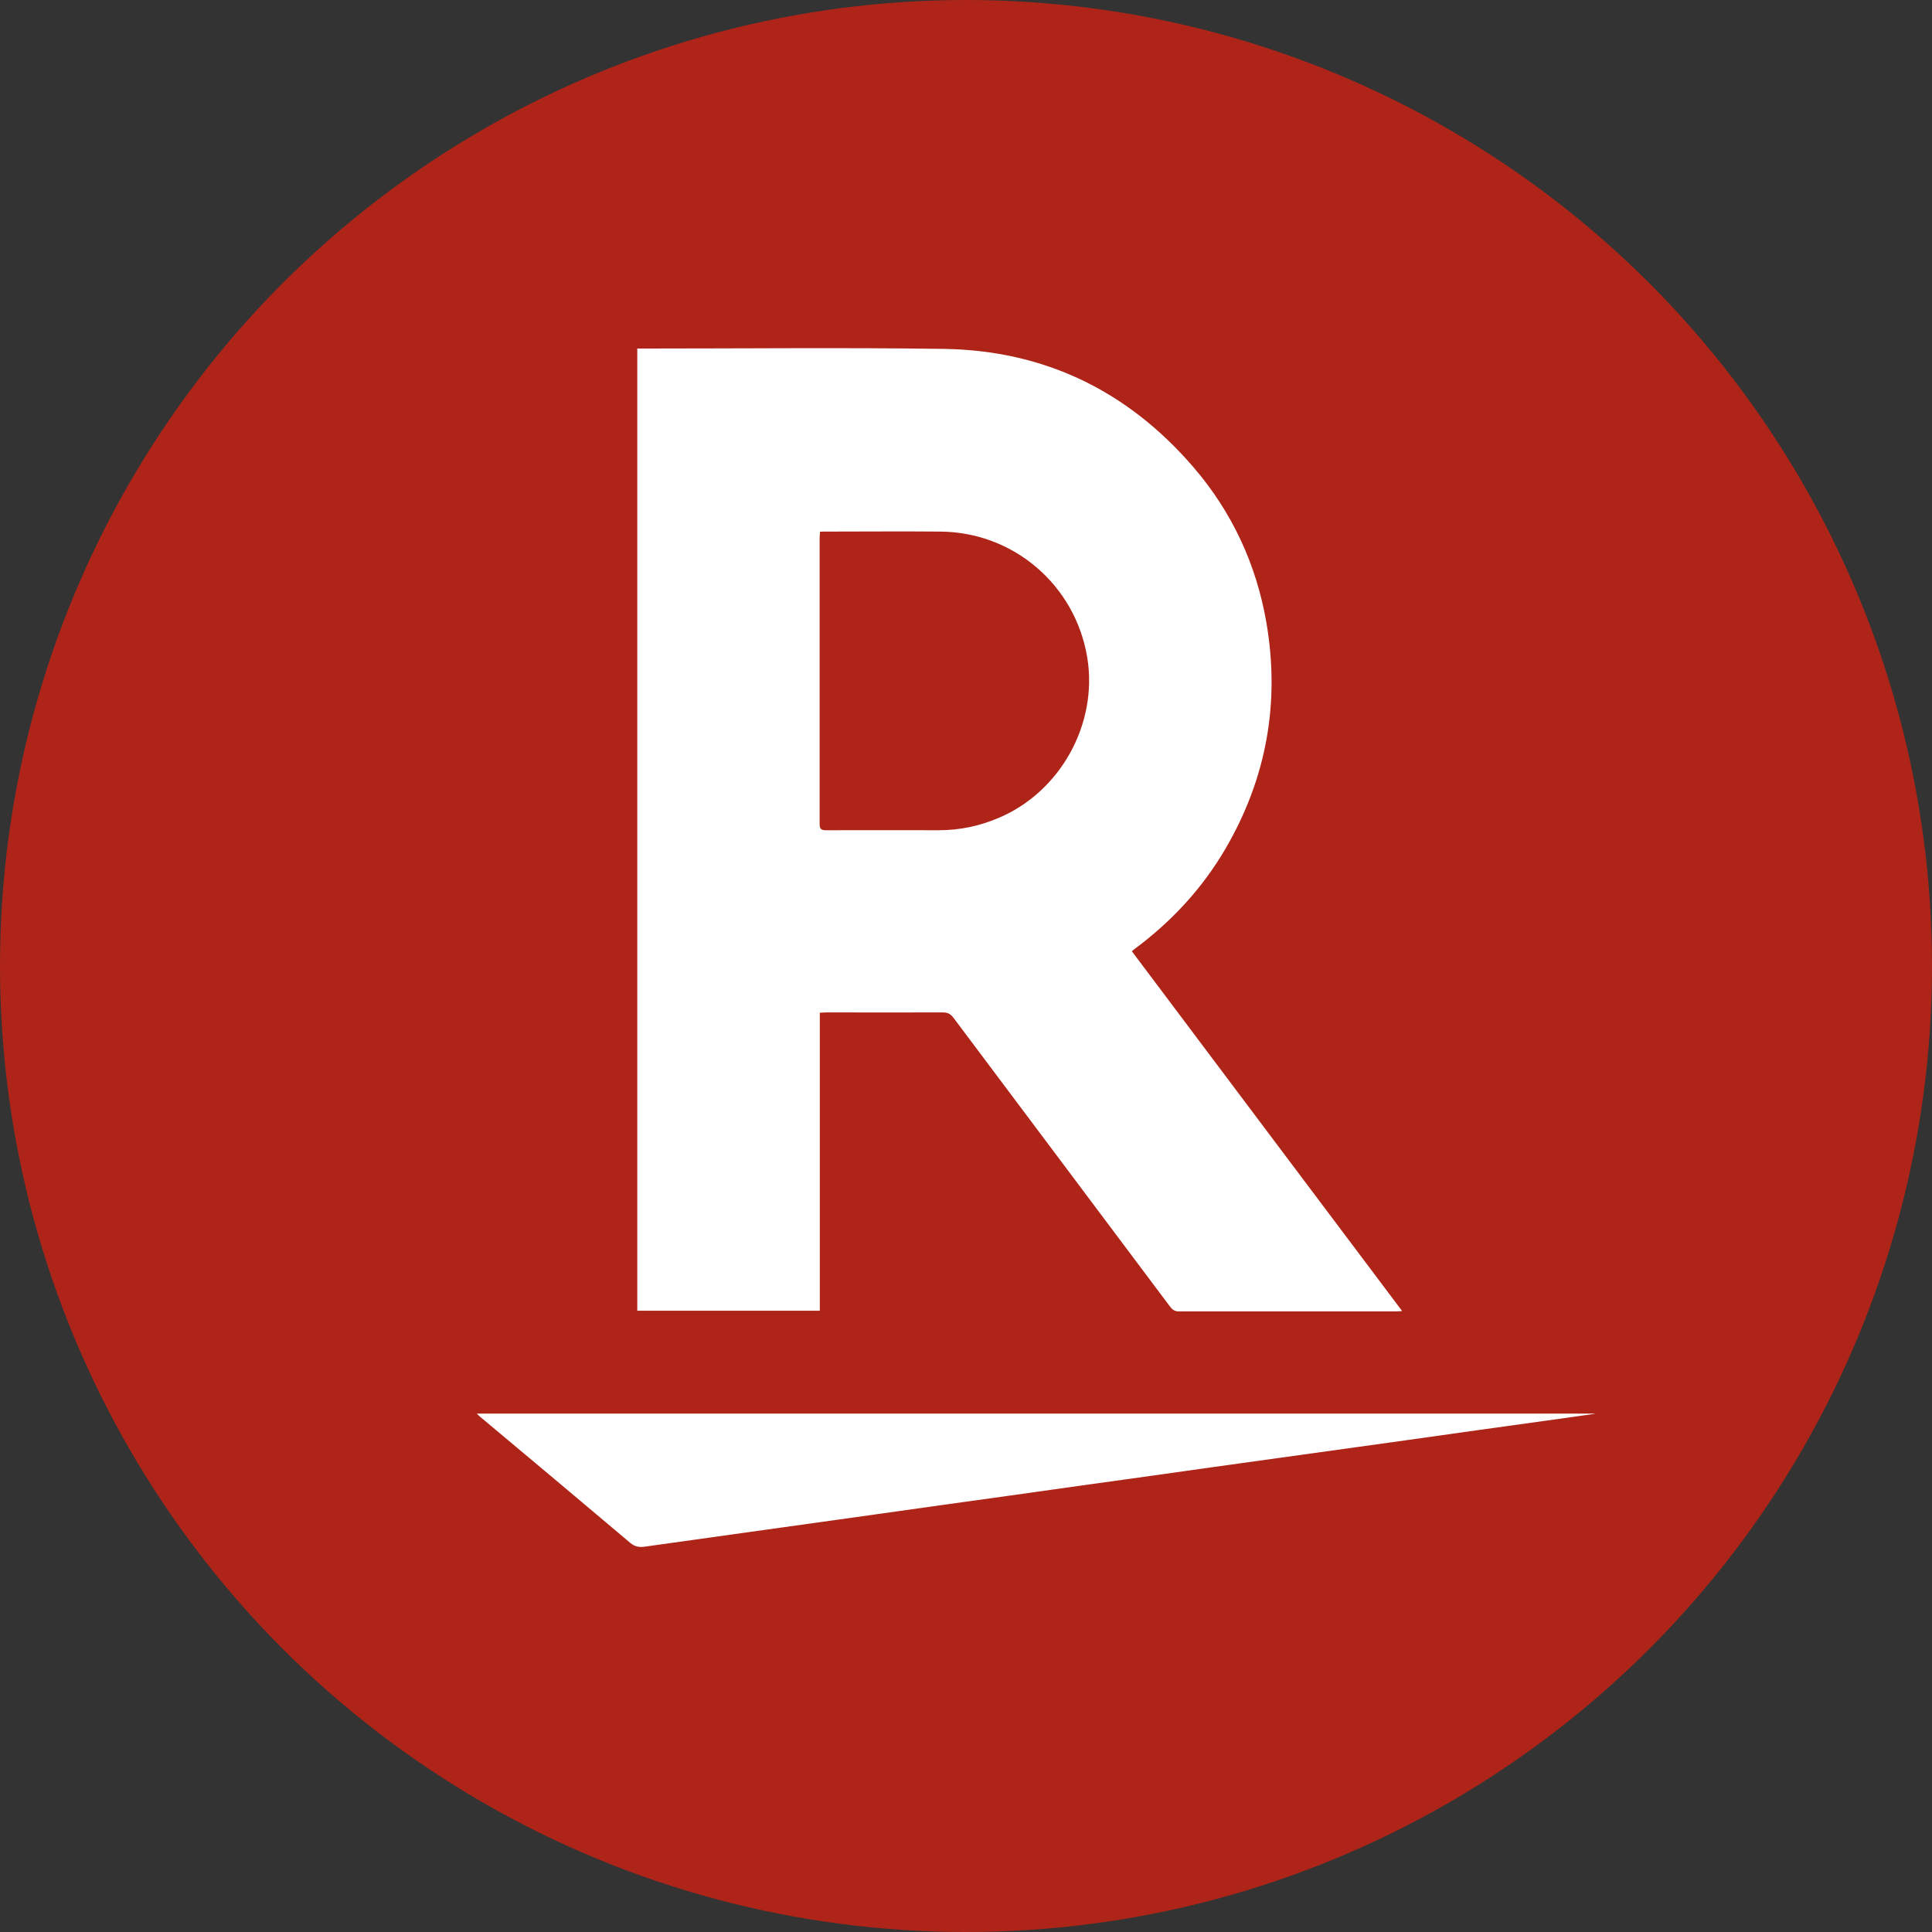
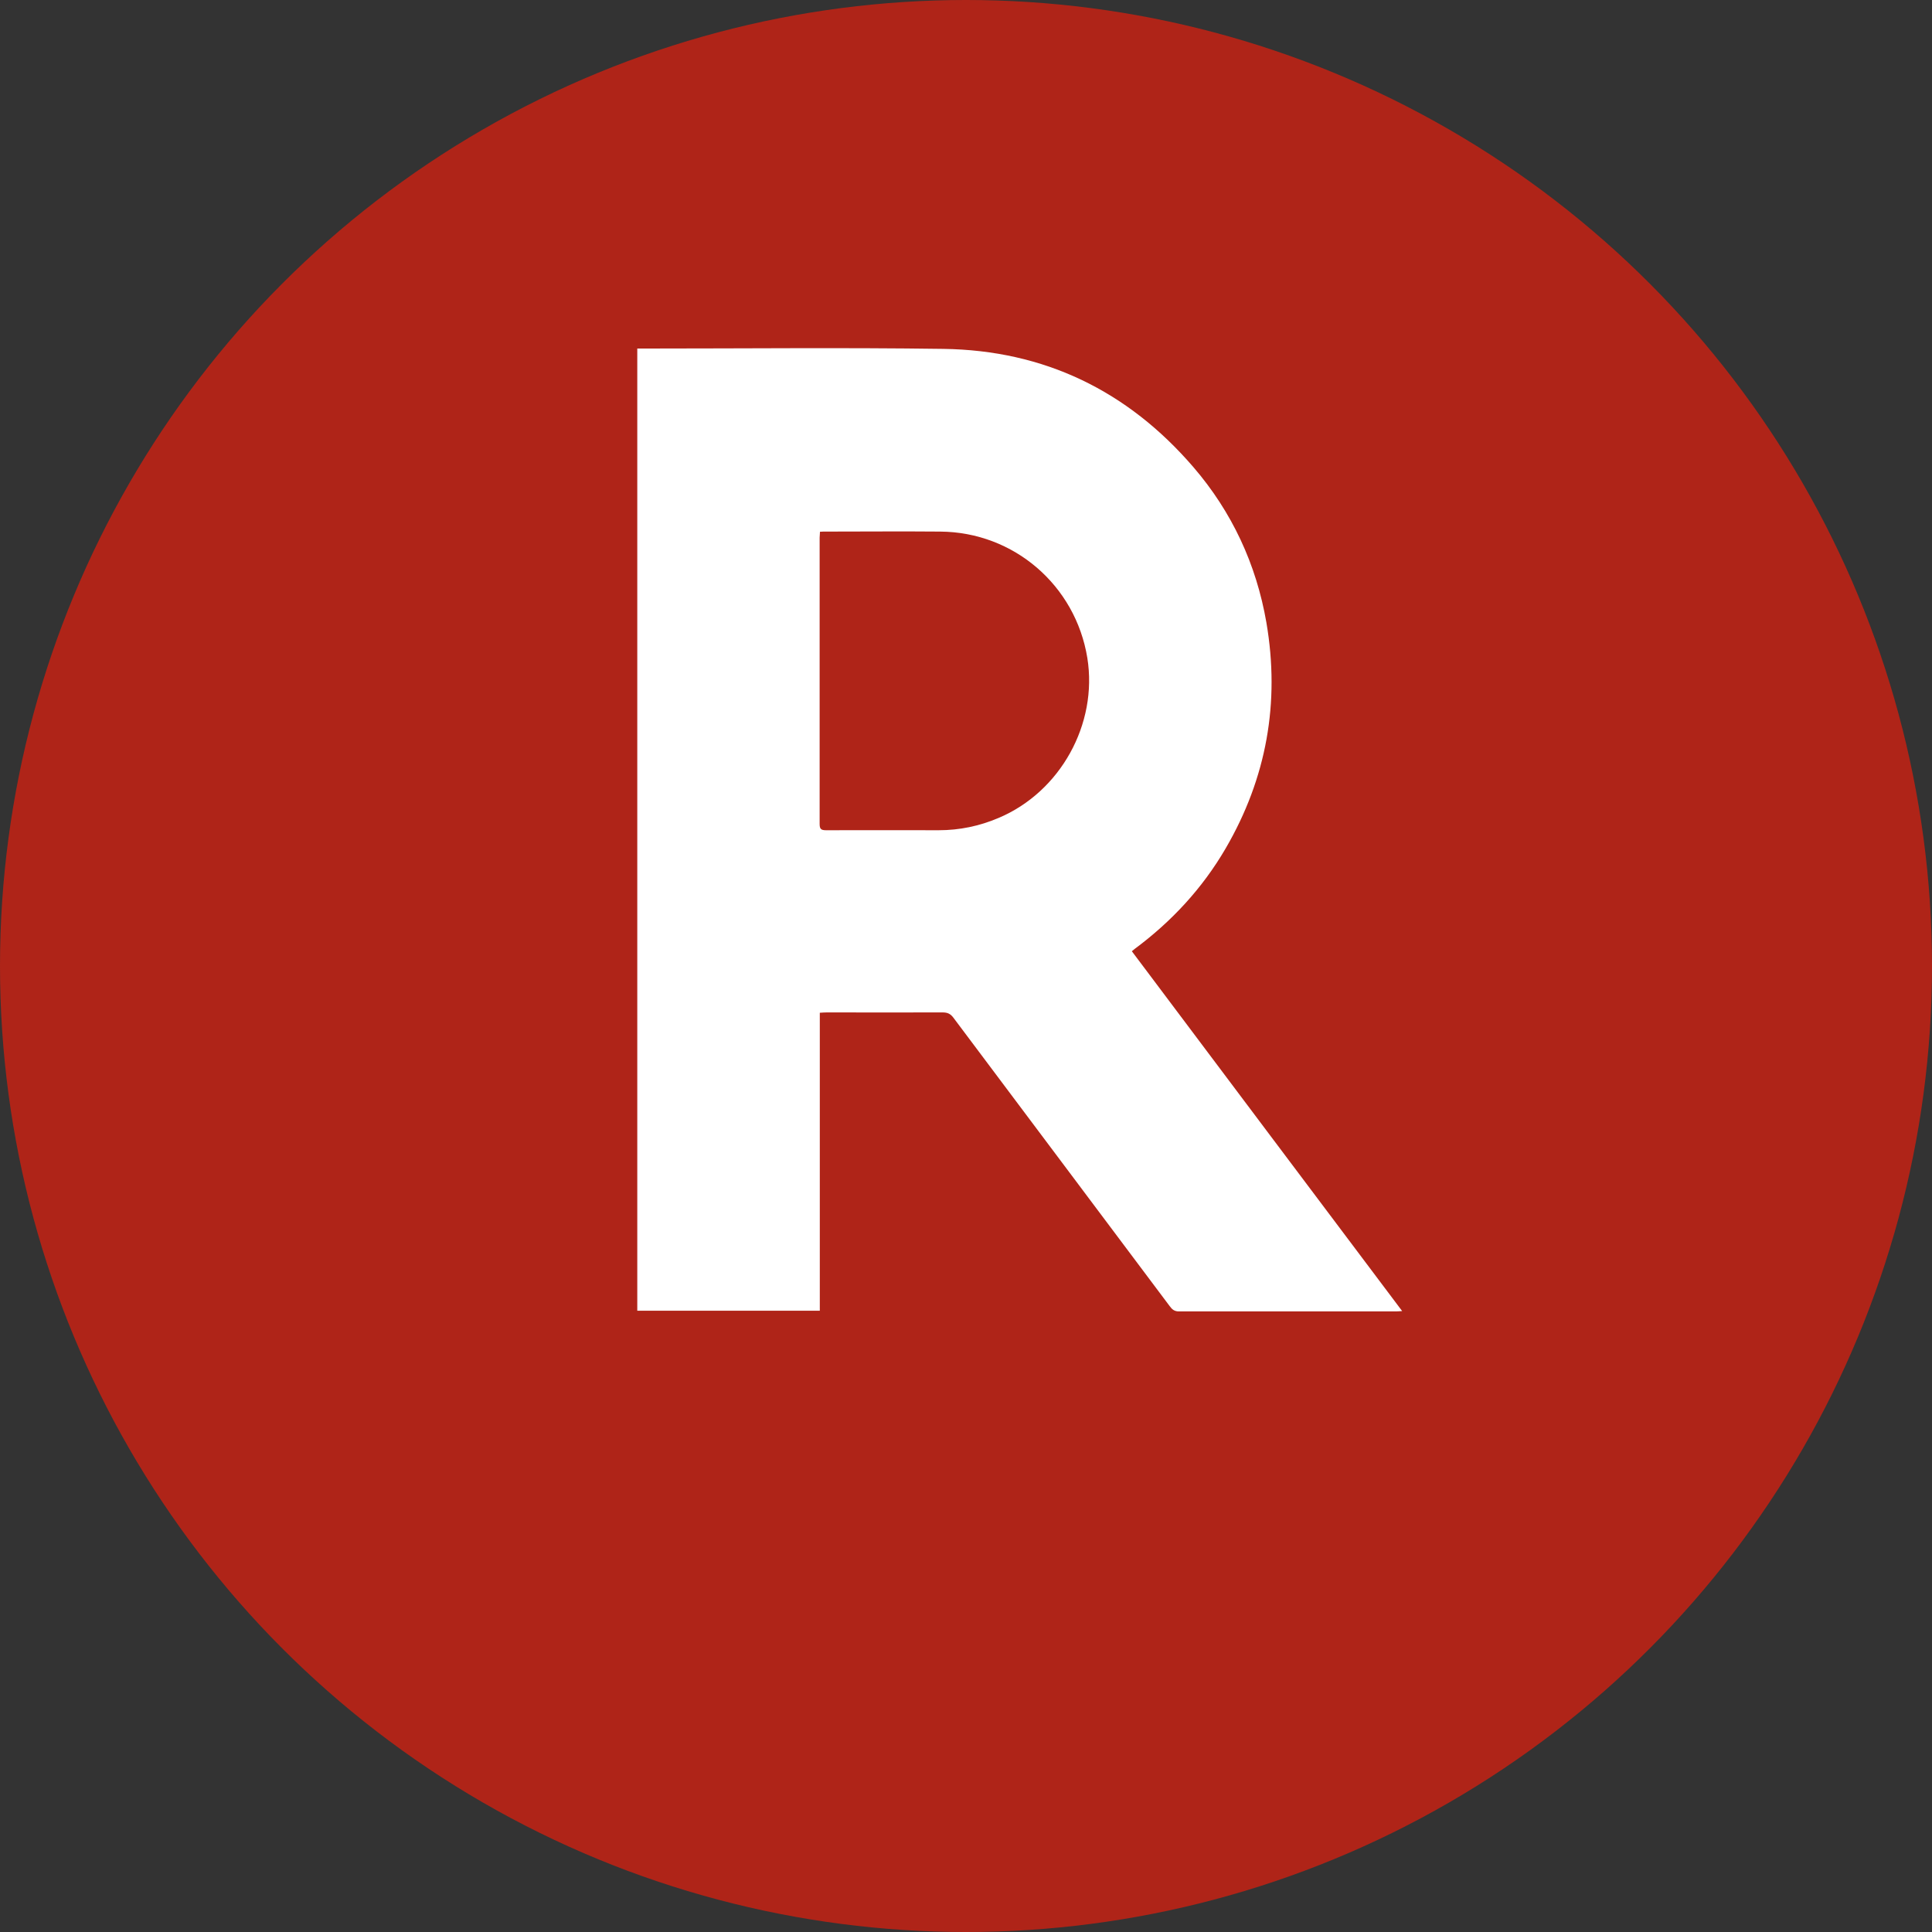
<svg xmlns="http://www.w3.org/2000/svg" id="_レイヤー_2" viewBox="0 0 111.14 111.14">
  <rect x="0" y="0" width="111.14" height="111.14" fill="#333333" stroke="none" />
  <defs>
    <style>.cls-1{fill:#fff;}.cls-2{fill:#af2418;}</style>
  </defs>
  <g id="_レイヤー_1-2">
    <circle class="cls-2" cx="55.57" cy="55.57" r="55.57" />
    <path class="cls-1" d="M36.66,20.05c.14,0,.25,0,.36,0,5.75,0,11.5-.06,17.25.02,5.8.08,10.6,2.41,14.38,6.8,2.22,2.58,3.62,5.59,4.2,8.94.79,4.61.01,8.95-2.34,12.99-1.34,2.3-3.11,4.21-5.24,5.79-.04.03-.09.07-.16.13,5.17,6.89,10.34,13.77,15.55,20.7-.15.01-.26.02-.36.02-4.16,0-8.32,0-12.48,0-.26,0-.39-.11-.53-.3-4.14-5.53-8.3-11.06-12.44-16.59-.17-.23-.34-.31-.63-.31-2.22.01-4.43,0-6.65,0-.13,0-.26.01-.41.02v17.14h-10.5V20.05ZM47.17,30.58c0,.14-.02.25-.02.35,0,5.49,0,10.97,0,16.46,0,.29.07.37.37.37,2.16-.01,4.32,0,6.48,0,1.2,0,2.35-.24,3.45-.71,3.55-1.5,5.71-5.4,5.1-9.2-.68-4.18-4.23-7.24-8.46-7.27-2.21-.02-4.41,0-6.62,0-.09,0-.17,0-.3.01Z" />
-     <path class="cls-1" d="M91.75,81.33c-.97.14-1.95.27-2.92.41-2.6.36-5.19.72-7.79,1.09-2.44.34-4.89.68-7.33,1.02-2.6.36-5.19.72-7.79,1.09-2.6.36-5.19.72-7.79,1.09-2.6.36-5.19.72-7.79,1.09-2.43.34-4.86.68-7.3,1.02-1.98.28-3.95.55-5.93.83-.33.05-.59.01-.86-.22-2.86-2.42-5.74-4.83-8.62-7.24-.06-.05-.11-.1-.2-.19h64.29s0,.02,0,.03Z" />
  </g>
</svg>